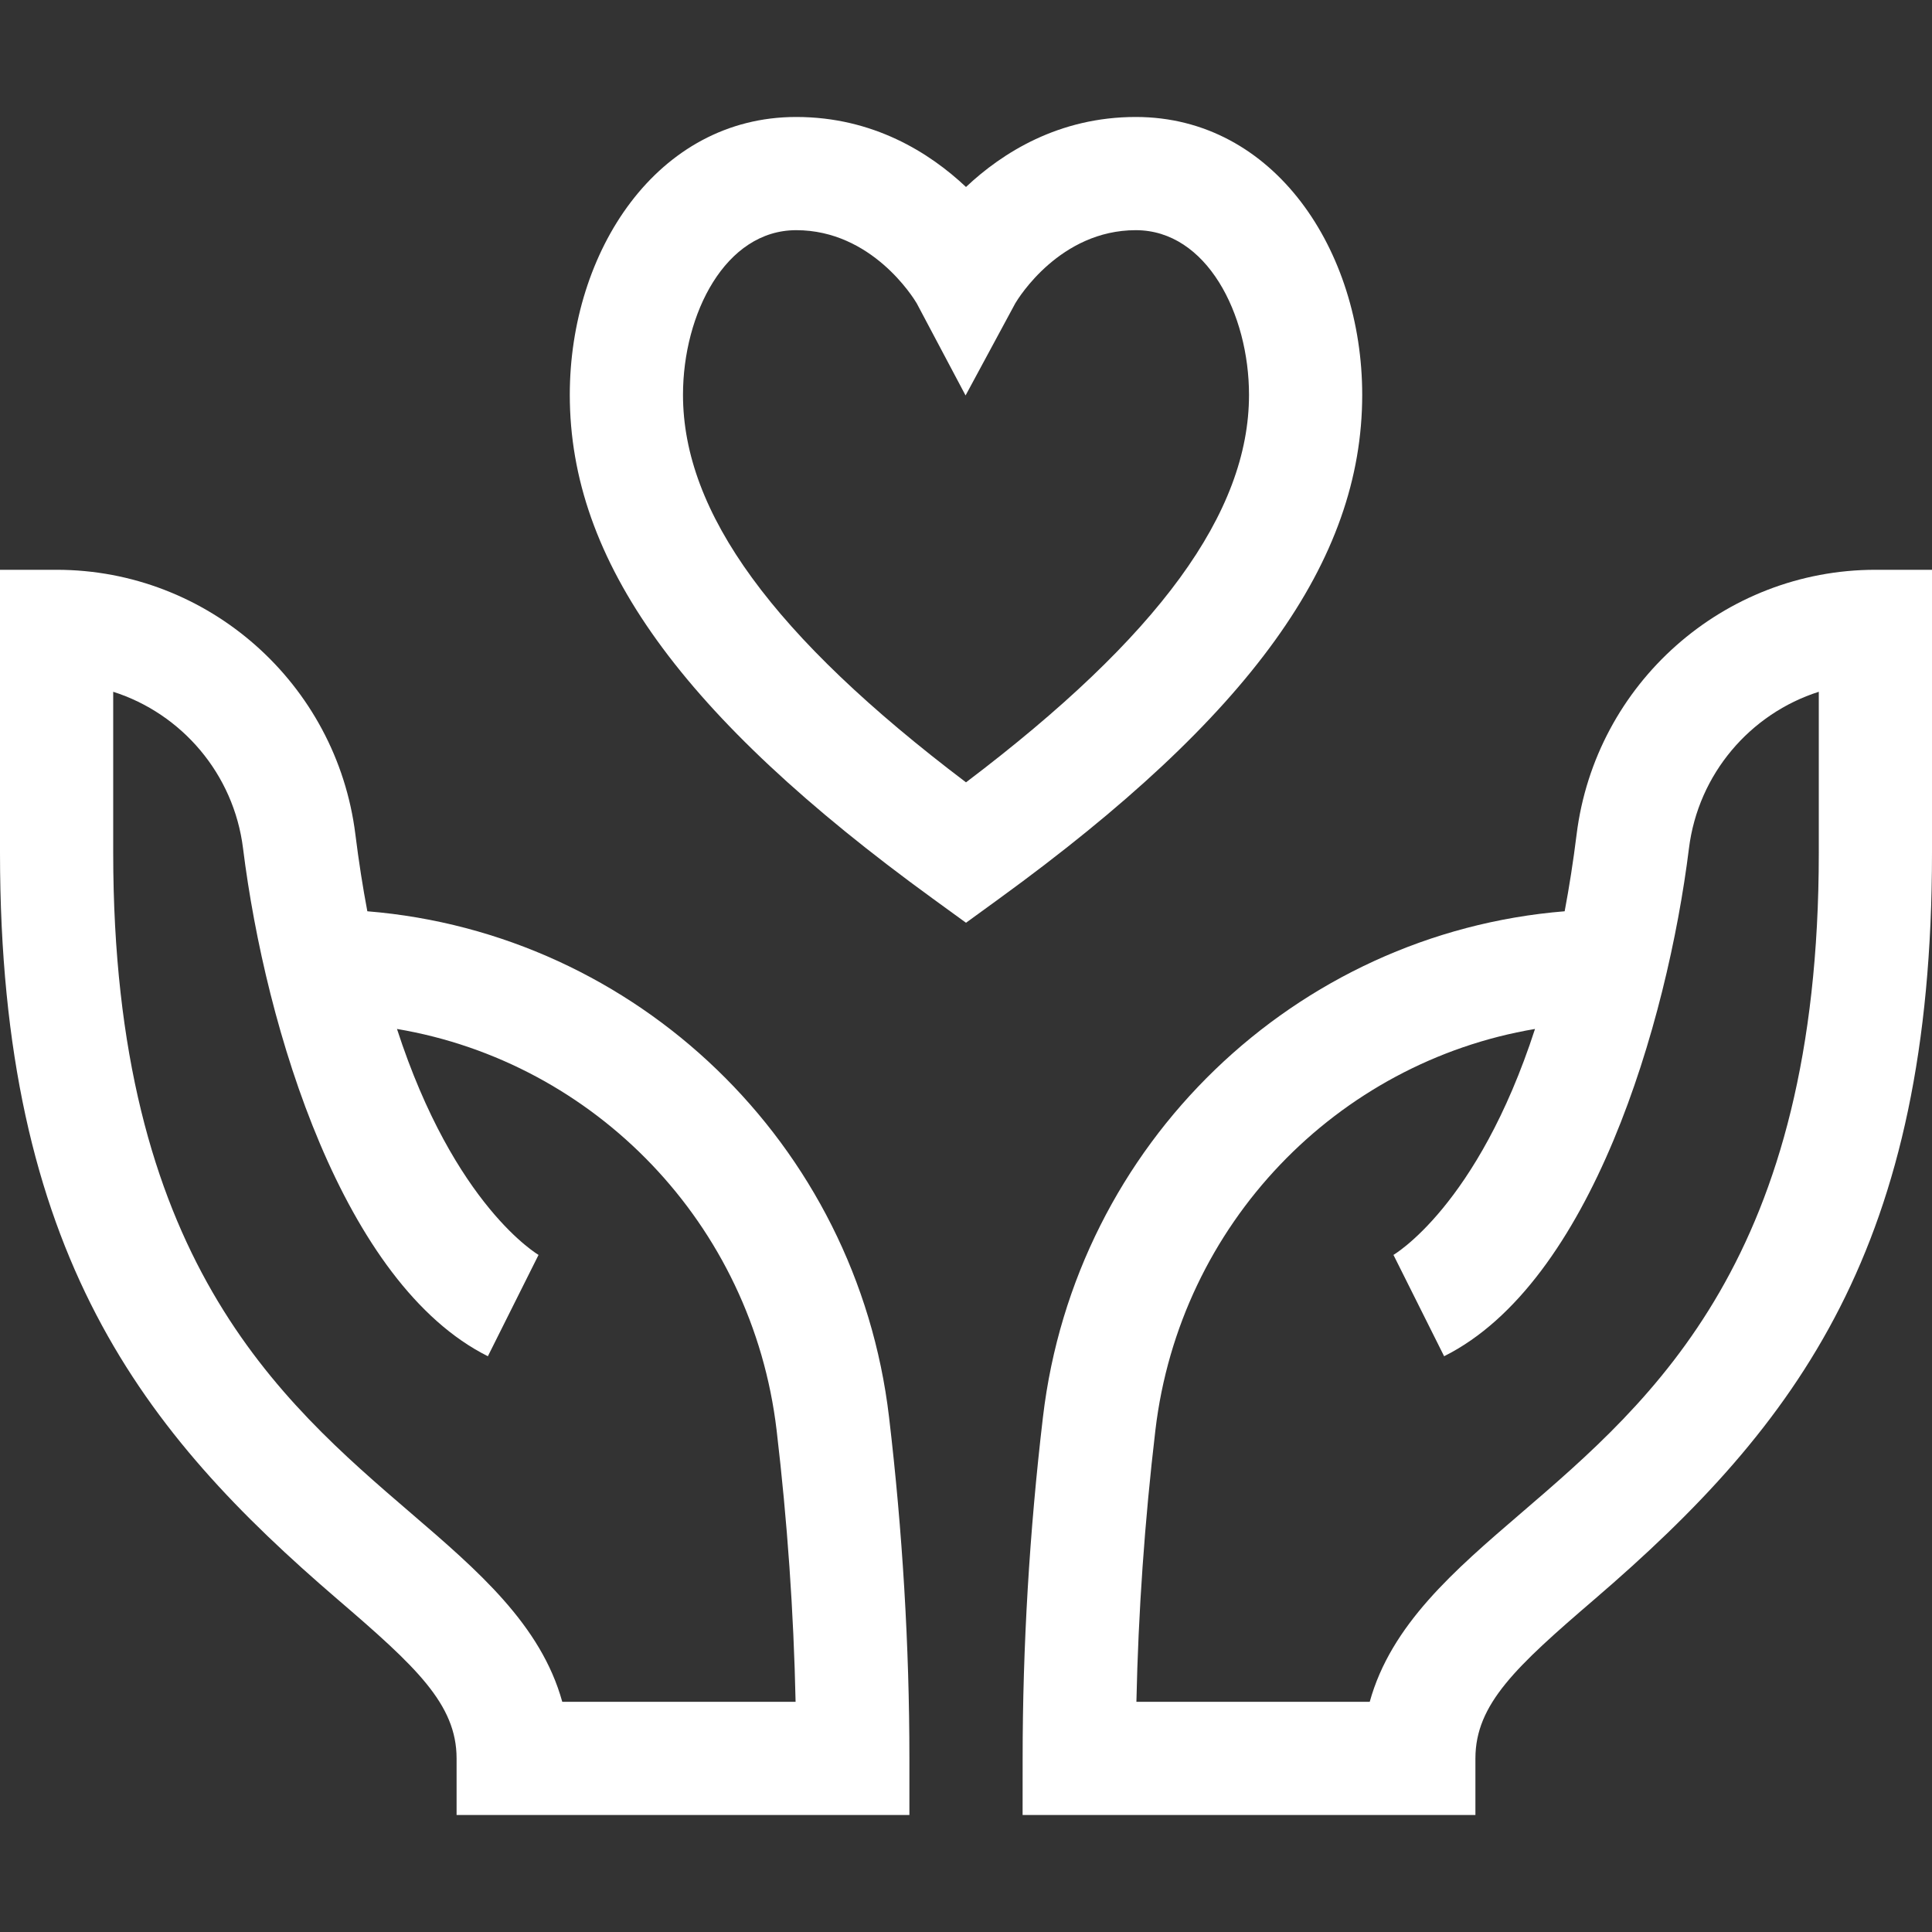
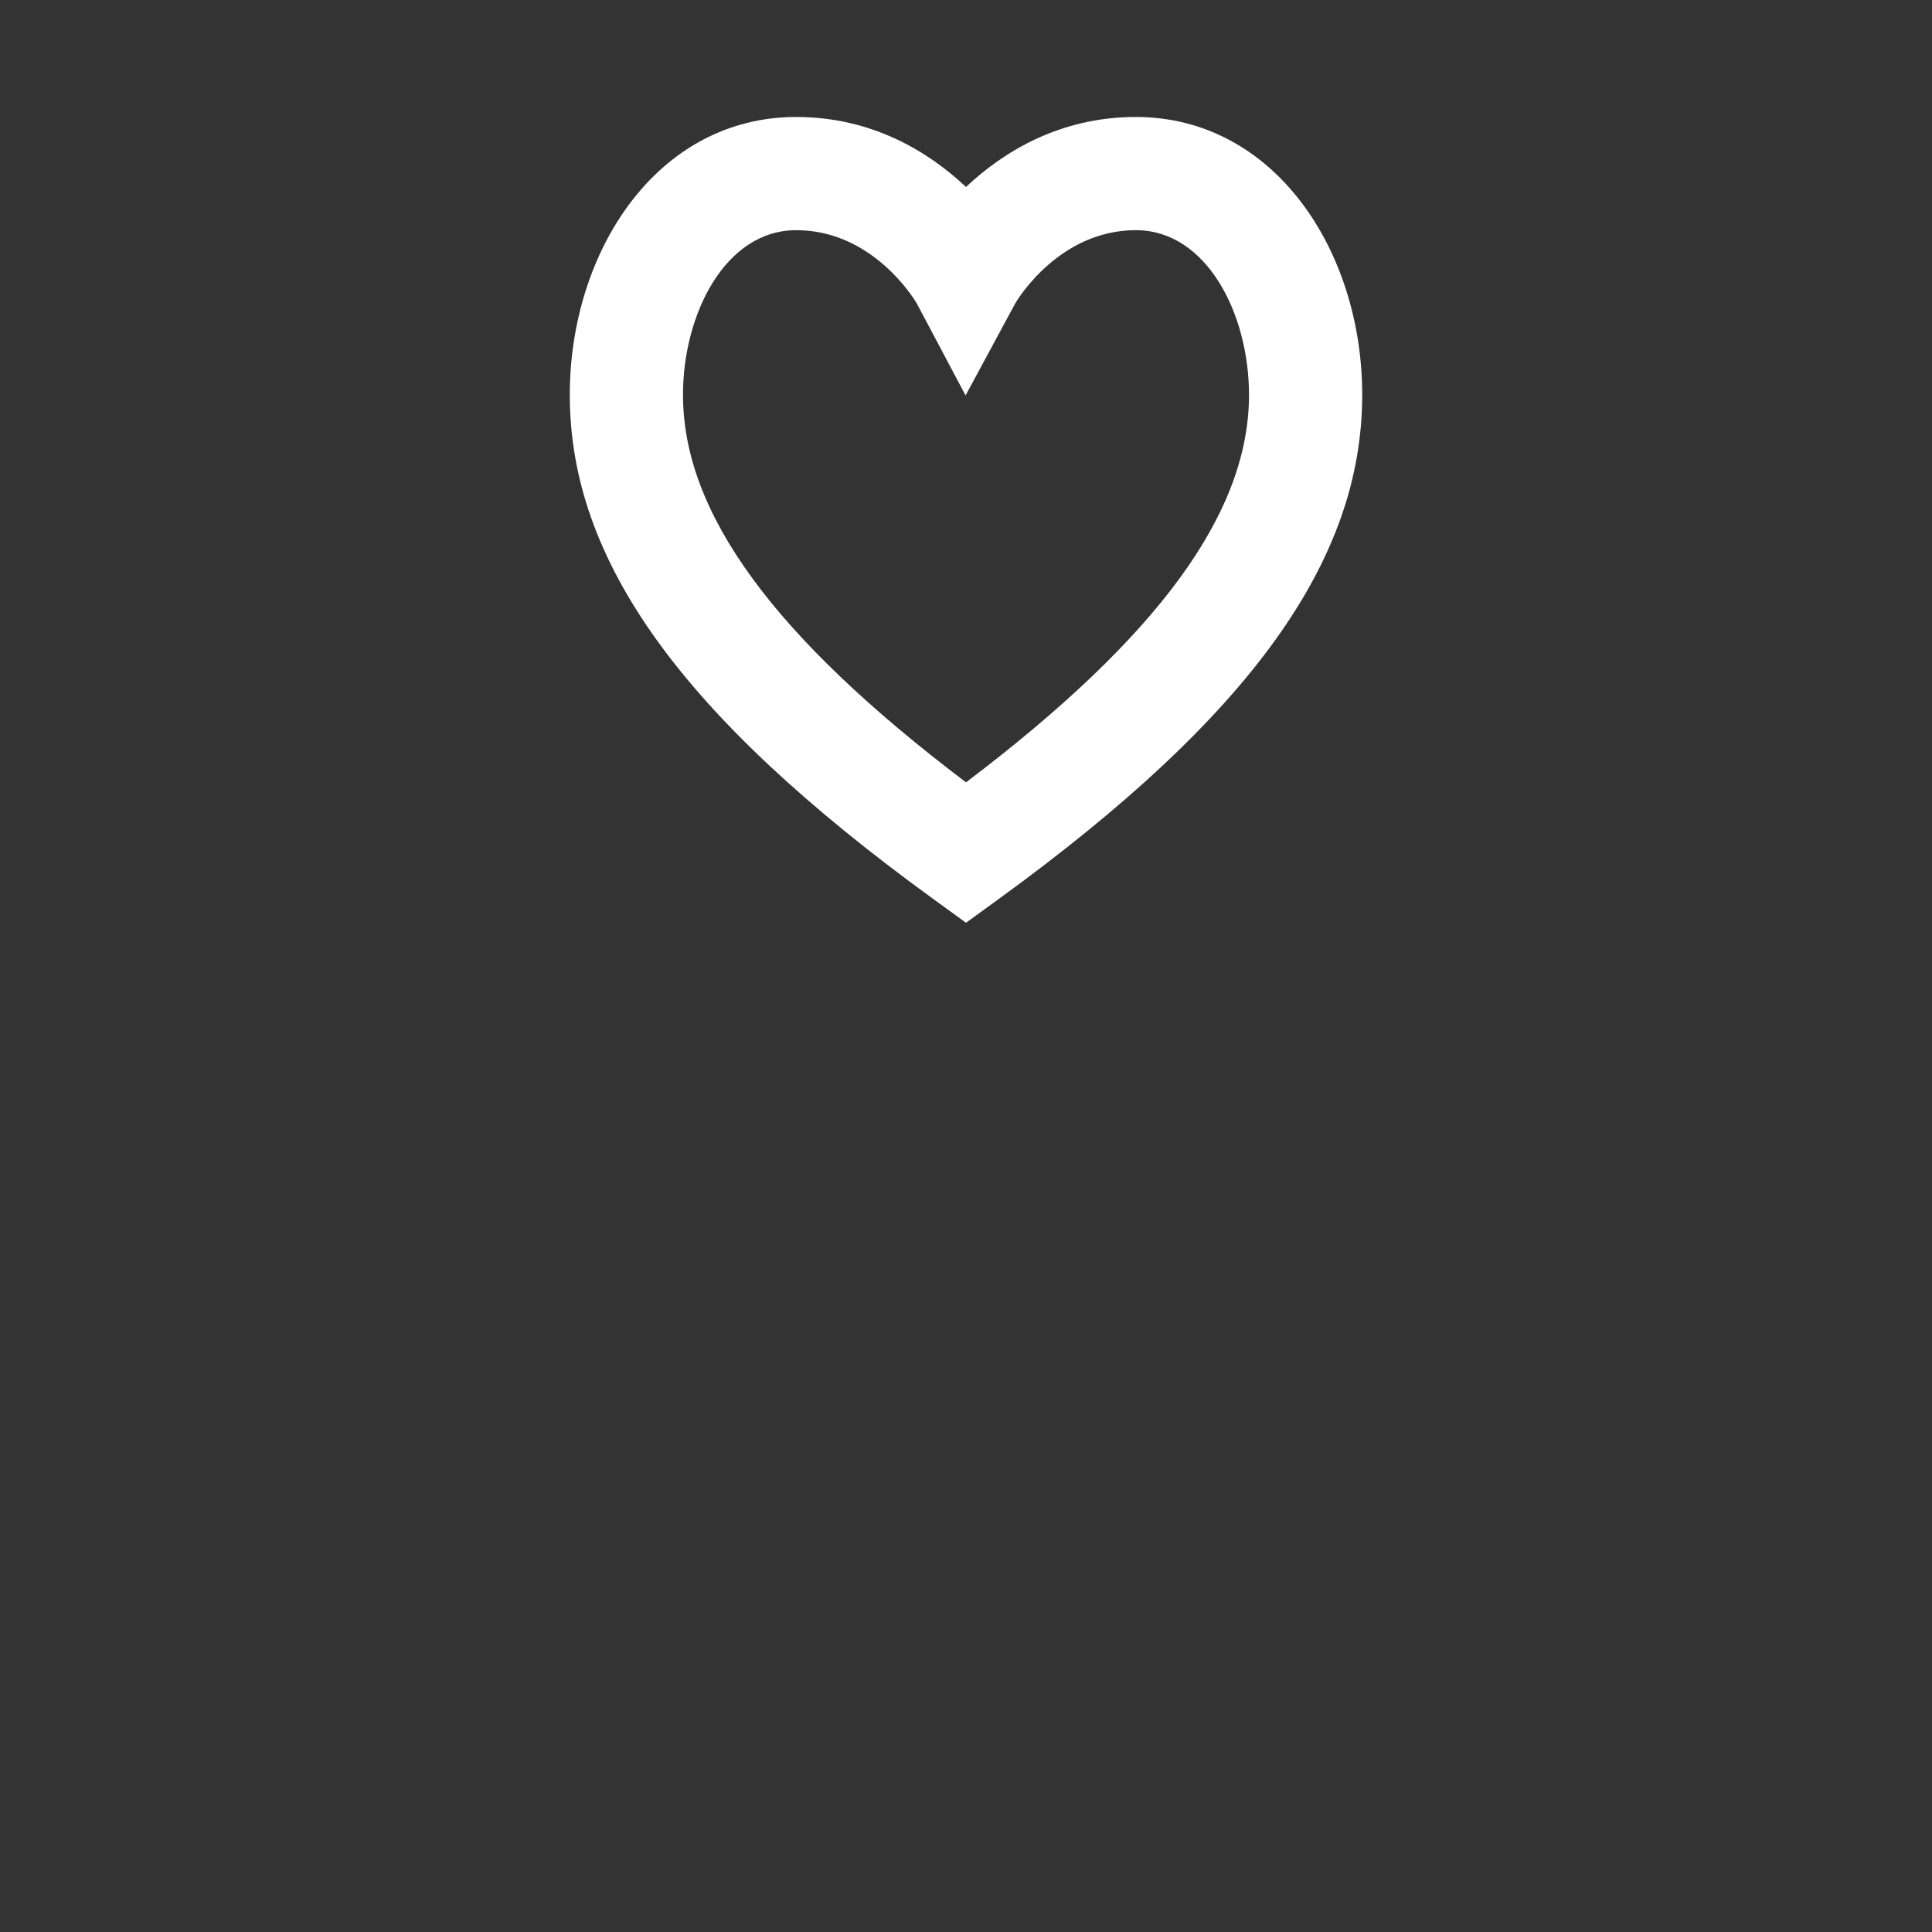
<svg xmlns="http://www.w3.org/2000/svg" width="512" height="512" viewBox="0 0 512 512" fill="none">
  <rect x="0" y="0" width="512" height="512" fill="#333333" stroke="none" />
-   <path d="M15 151H0V226C0 332.596 38.145 379.766 89.461 423.841C110.186 441.64 121 451.599 121 466V481H241V466C241 436.316 239.185 405.875 235.604 375.522C227.043 302.966 168.643 247.289 97.348 241.498C96.146 235.132 95.079 228.355 94.181 221.129C89.208 181.149 55.168 151 15 151ZM129.292 359.417L142.708 332.584C142.708 332.584 142.799 332.625 142.97 332.719C142.681 332.559 120.482 319.74 105.205 272.684C157.631 281.53 199.353 324.304 205.811 379.037C208.653 403.13 210.338 427.271 210.84 451H149.006C143.371 430.597 126.586 416.181 109.007 401.083C73.808 370.851 30 333.226 30 226V183.327C48.105 189.097 61.948 205.037 64.41 224.832C70.397 272.955 91.052 340.296 129.292 359.417Z" fill="white" />
-   <path d="M512 151H497C456.832 151 422.792 181.149 417.818 221.129C416.92 228.354 415.853 235.132 414.651 241.498C343.356 247.289 284.956 302.966 276.395 375.523C272.815 405.875 271.01 436.316 271.01 466L271 481H391V466C391 451.599 401.814 441.64 422.539 423.841C476.769 377.263 512 330.028 512 226V151ZM482 226C482 333.226 438.192 370.851 402.992 401.083C385.413 416.181 368.628 430.598 362.993 451H301.159C301.661 427.271 303.347 403.13 306.188 379.038C312.646 324.304 354.369 281.53 406.794 272.684C391.518 319.741 369.318 332.559 369.029 332.719C369.2 332.625 369.291 332.584 369.291 332.584L382.707 359.417C421.676 339.933 441.83 271.124 447.589 224.833C450.051 205.038 463.894 189.098 481.999 183.328V226H482Z" fill="white" />
  <path d="M256 49.55C246.38 40.493 231.425 31 211 31C174.112 31 151 66.66 151 104.636C151 148.634 180.664 189.806 247.184 238.135L256 244.541L264.816 238.135C331.336 189.806 361 148.634 361 104.636C361 66.455 337.717 31 301 31C280.575 31 265.62 40.493 256 49.55ZM331 104.636C331 135.867 307.112 168.651 256 207.329C204.888 168.65 181 135.867 181 104.636C181 83.187 192.222 61 211 61C231.046 61 242.078 78.925 242.931 80.364L255.886 104.801L269.066 80.371C269.889 78.978 280.925 61 301 61C319.778 61 331 83.187 331 104.636Z" fill="white" />
</svg>